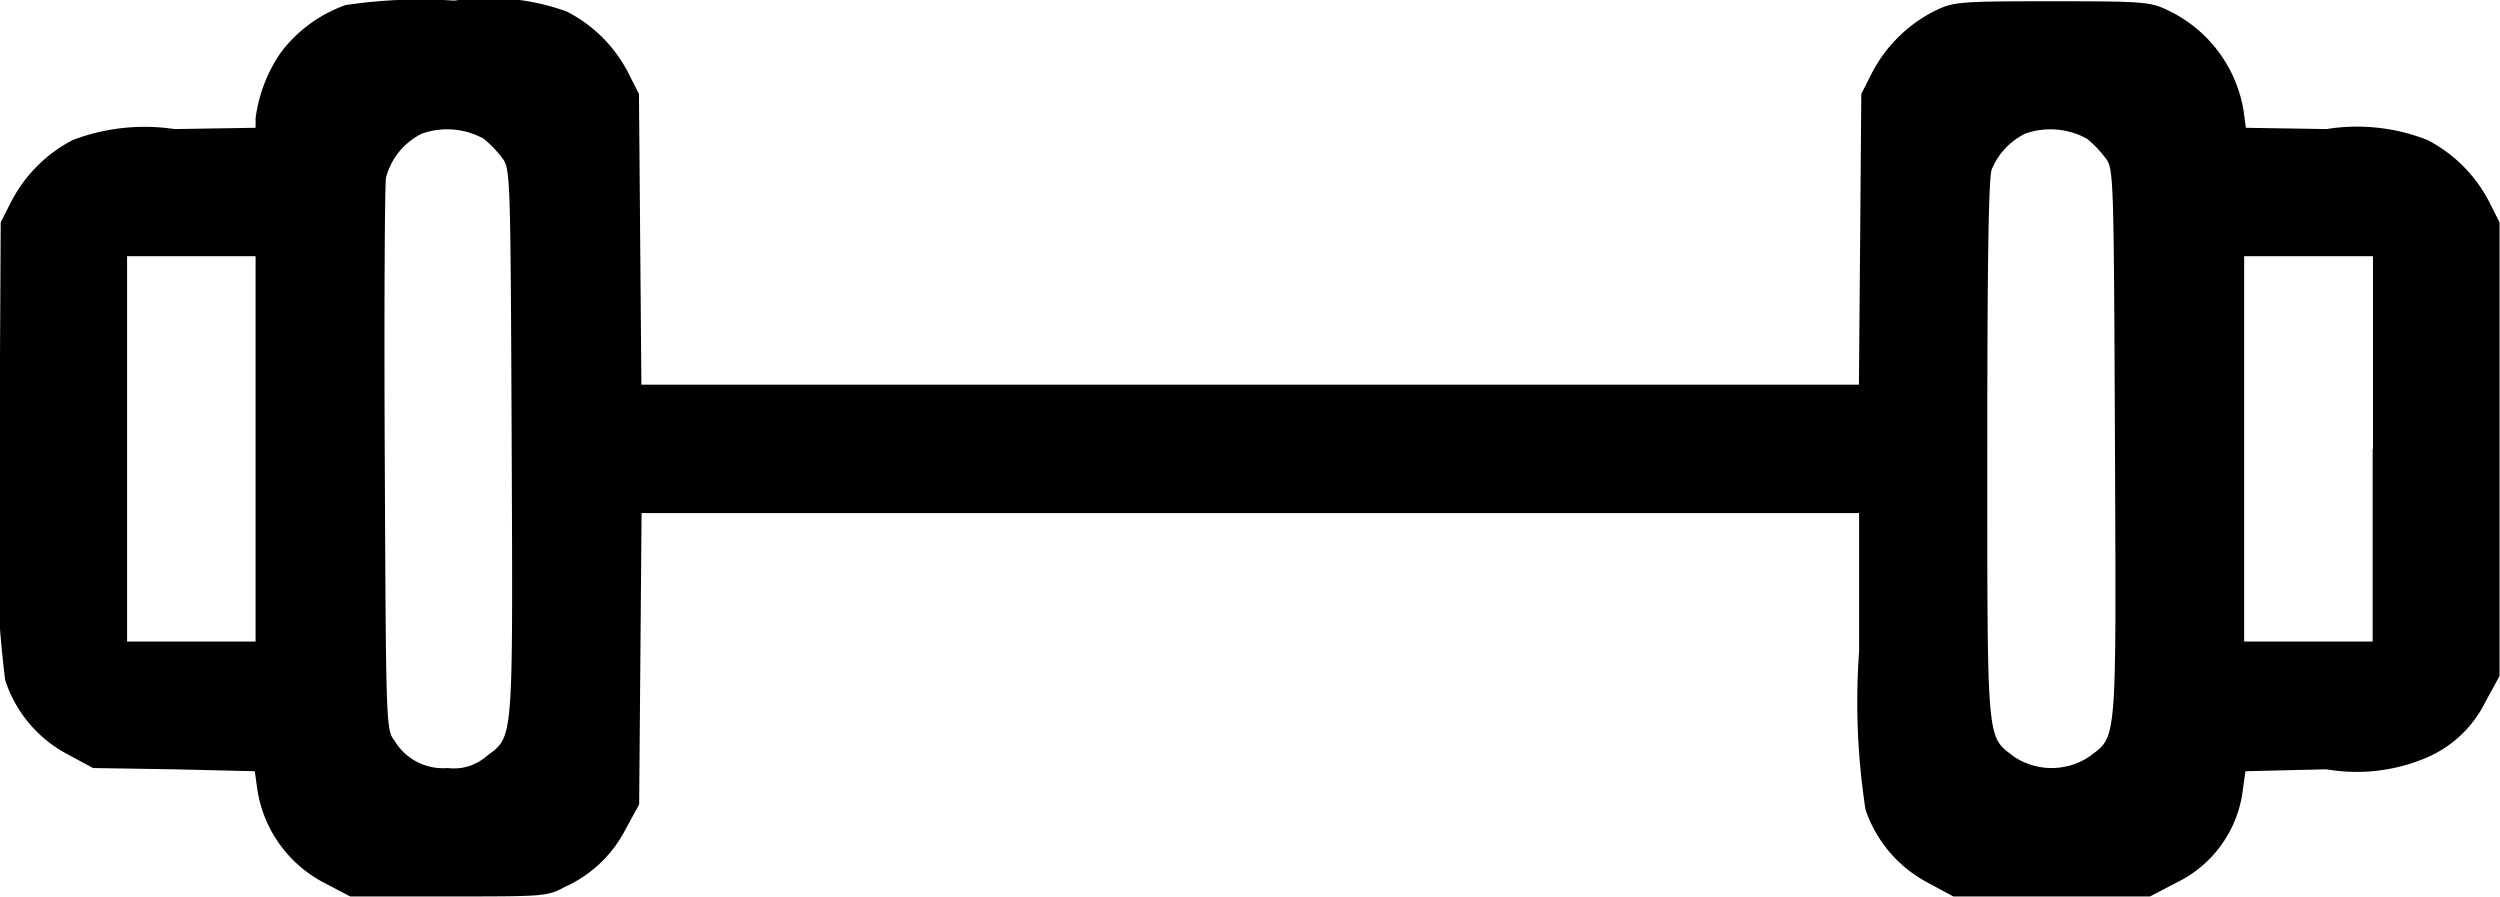
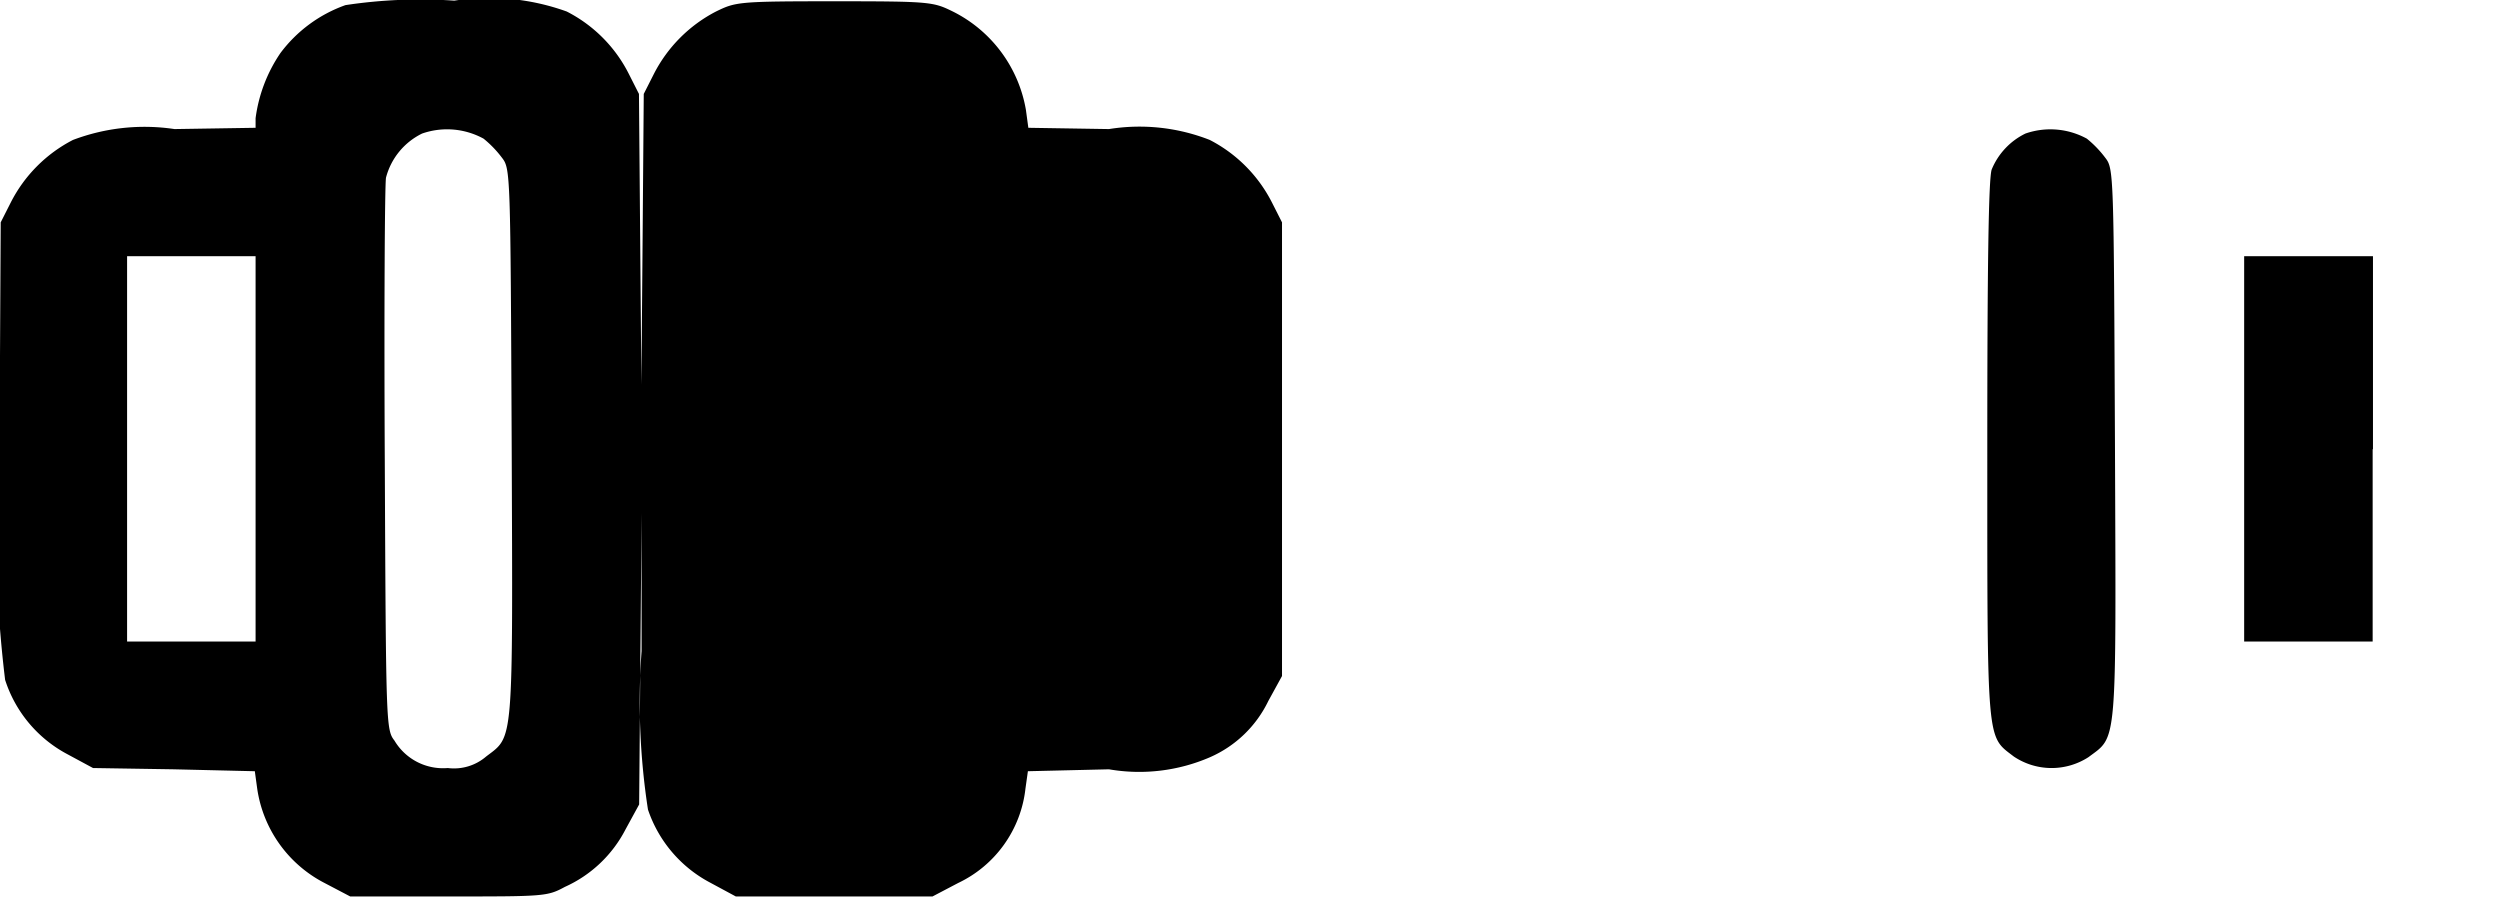
<svg xmlns="http://www.w3.org/2000/svg" width="39.126" height="14.04" viewBox="0 0 39.126 14.04">
  <defs>
    <style>
      .cls-1 {
        fill-rule: evenodd;
      }
    </style>
  </defs>
-   <path id="i_fitness.svg" class="cls-1" d="M399.469,1473.2a2.181,2.181,0,0,0-1.018.75,2.354,2.354,0,0,0-.389,1.02v0.15l-1.269.02a3.164,3.164,0,0,0-1.589.17,2.244,2.244,0,0,0-.974.98l-0.157.31-0.018,3.42a19.248,19.248,0,0,0,.087,3.74,2.014,2.014,0,0,0,.968,1.16l0.408,0.22,1.263,0.02,1.269,0.03,0.037,0.27a1.982,1.982,0,0,0,1.056,1.48l0.4,0.21h1.538c1.5,0,1.545,0,1.822-.15a1.983,1.983,0,0,0,.949-0.9l0.213-.39,0.019-2.28,0.019-2.28h19.055v2.16a11.045,11.045,0,0,0,.1,2.48,2.022,2.022,0,0,0,.967,1.14l0.408,0.22h3.078l0.4-.21a1.863,1.863,0,0,0,1.055-1.48l0.038-.27,1.269-.03a2.786,2.786,0,0,0,1.583-.19,1.826,1.826,0,0,0,.911-0.88l0.214-.39v-7.1l-0.157-.31a2.244,2.244,0,0,0-.974-0.98,3.008,3.008,0,0,0-1.577-.17l-1.262-.02-0.038-.28a2.121,2.121,0,0,0-1.144-1.54c-0.307-.15-0.345-0.16-1.853-0.16s-1.545.01-1.853,0.16a2.255,2.255,0,0,0-.974.98l-0.157.31-0.018,2.27-0.019,2.28H404.1l-0.019-2.28-0.019-2.27-0.157-.31a2.213,2.213,0,0,0-.974-0.98,3.578,3.578,0,0,0-1.759-.17A7.865,7.865,0,0,0,399.469,1473.2Zm2.161,2.09a1.683,1.683,0,0,1,.289.3c0.132,0.17.132,0.24,0.151,4.47,0.019,4.77.031,4.57-.4,4.9a0.771,0.771,0,0,1-.6.18,0.885,0.885,0,0,1-.835-0.43c-0.132-.17-0.132-0.25-0.151-4.39-0.012-2.33,0-4.31.019-4.42a1.069,1.069,0,0,1,.565-0.69A1.189,1.189,0,0,1,401.63,1475.29Zm25.092,0a1.683,1.683,0,0,1,.289.3c0.132,0.17.132,0.24,0.151,4.47,0.019,4.8.038,4.57-.415,4.91a1.062,1.062,0,0,1-1.168-.01c-0.427-.33-0.415-0.14-0.415-4.81,0-2.82.019-4.26,0.07-4.38a1.084,1.084,0,0,1,.527-0.56A1.19,1.19,0,0,1,426.722,1475.29Zm-28.66,4.86v3.01h-2.011v-6.03h2.011v3.02Zm33.133,0v3.01h-2.011v-6.03H431.2v3.02Z" transform="translate(-394.062 -1473.12)" />
+   <path id="i_fitness.svg" class="cls-1" d="M399.469,1473.2a2.181,2.181,0,0,0-1.018.75,2.354,2.354,0,0,0-.389,1.02v0.15l-1.269.02a3.164,3.164,0,0,0-1.589.17,2.244,2.244,0,0,0-.974.98l-0.157.31-0.018,3.42a19.248,19.248,0,0,0,.087,3.74,2.014,2.014,0,0,0,.968,1.16l0.408,0.22,1.263,0.02,1.269,0.03,0.037,0.27a1.982,1.982,0,0,0,1.056,1.48l0.4,0.21h1.538c1.5,0,1.545,0,1.822-.15a1.983,1.983,0,0,0,.949-0.9l0.213-.39,0.019-2.28,0.019-2.28v2.16a11.045,11.045,0,0,0,.1,2.48,2.022,2.022,0,0,0,.967,1.14l0.408,0.22h3.078l0.4-.21a1.863,1.863,0,0,0,1.055-1.48l0.038-.27,1.269-.03a2.786,2.786,0,0,0,1.583-.19,1.826,1.826,0,0,0,.911-0.88l0.214-.39v-7.1l-0.157-.31a2.244,2.244,0,0,0-.974-0.98,3.008,3.008,0,0,0-1.577-.17l-1.262-.02-0.038-.28a2.121,2.121,0,0,0-1.144-1.54c-0.307-.15-0.345-0.16-1.853-0.16s-1.545.01-1.853,0.16a2.255,2.255,0,0,0-.974.98l-0.157.31-0.018,2.27-0.019,2.28H404.1l-0.019-2.28-0.019-2.27-0.157-.31a2.213,2.213,0,0,0-.974-0.98,3.578,3.578,0,0,0-1.759-.17A7.865,7.865,0,0,0,399.469,1473.2Zm2.161,2.09a1.683,1.683,0,0,1,.289.3c0.132,0.17.132,0.24,0.151,4.47,0.019,4.77.031,4.57-.4,4.9a0.771,0.771,0,0,1-.6.18,0.885,0.885,0,0,1-.835-0.43c-0.132-.17-0.132-0.25-0.151-4.39-0.012-2.33,0-4.31.019-4.42a1.069,1.069,0,0,1,.565-0.69A1.189,1.189,0,0,1,401.63,1475.29Zm25.092,0a1.683,1.683,0,0,1,.289.3c0.132,0.17.132,0.24,0.151,4.47,0.019,4.8.038,4.57-.415,4.91a1.062,1.062,0,0,1-1.168-.01c-0.427-.33-0.415-0.14-0.415-4.81,0-2.82.019-4.26,0.07-4.38a1.084,1.084,0,0,1,.527-0.56A1.19,1.19,0,0,1,426.722,1475.29Zm-28.66,4.86v3.01h-2.011v-6.03h2.011v3.02Zm33.133,0v3.01h-2.011v-6.03H431.2v3.02Z" transform="translate(-394.062 -1473.12)" />
</svg>